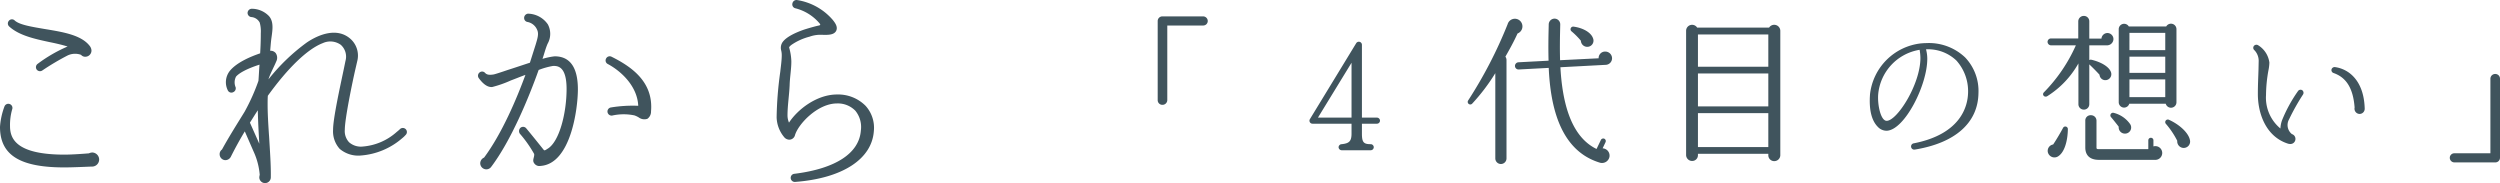
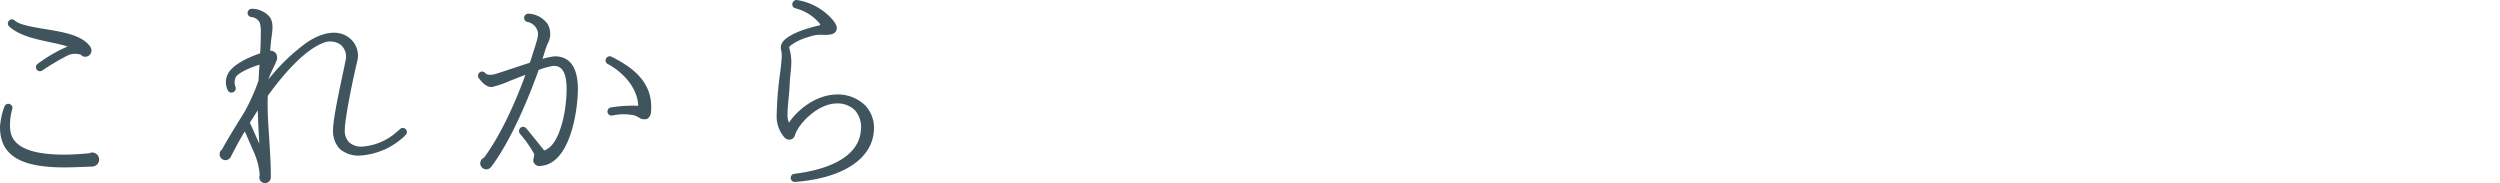
<svg xmlns="http://www.w3.org/2000/svg" width="468.95" height="34.364" viewBox="0 0 468.95 34.364">
  <g transform="translate(-570.84 -268.616)">
    <path d="M28-22.44a1.489,1.489,0,0,0-.28-.8c-1.56-2.12-5.08-2.68-8.48-3.24-2.32-.4-4.72-.76-5.64-1.6a.729.729,0,0,0-1.08.04.76.76,0,0,0,.04,1.08c1.84,1.68,4.72,2.32,7.52,2.92,1.2.24,2.4.52,3.44.84a27.154,27.154,0,0,0-5.6,3.24.772.772,0,0,0-.2,1.08.775.775,0,0,0,1.08.16,46.615,46.615,0,0,1,4.72-2.8,3.265,3.265,0,0,1,2.52-.12,1.007,1.007,0,0,0,.8.36A1.161,1.161,0,0,0,28-22.44ZM29.44-2a1.332,1.332,0,0,0-1.32-1.32,1.676,1.676,0,0,0-.6.16c-1,.08-3.08.24-4.6.24-9.16,0-10.2-3.08-10.2-5.36a10.557,10.557,0,0,1,.4-3.12.767.767,0,0,0-.44-1,.767.767,0,0,0-1,.44,13.45,13.45,0,0,0-.84,3.84c0,5.28,3.72,7.6,12.08,7.6,1.44,0,4.12-.12,5.08-.16A1.335,1.335,0,0,0,29.44-2ZM86.96-7.68a.773.773,0,0,0-1.12,0c-.16.16-.4.36-.6.52a10.82,10.82,0,0,1-6.32,2.72,3.339,3.339,0,0,1-2.6-.8,3.075,3.075,0,0,1-.8-2.36c0-1.96,1.32-8.44,1.96-11.24l.36-1.56a4.2,4.2,0,0,0-1.36-4.32c-2.44-2.04-5.76-.8-8.08.76a36.629,36.629,0,0,0-7.2,6.92c.24-.88,1.16-2.6,1.44-3.32a1.531,1.531,0,0,0-.08-1.6,1.217,1.217,0,0,0-1.04-.44c.08-.84.12-1.6.24-2.44.2-1.44.48-3.08-.52-4.12a4.473,4.473,0,0,0-3.2-1.32.8.8,0,0,0-.76.8.787.787,0,0,0,.76.76,1.937,1.937,0,0,1,1.52,1.04,6.054,6.054,0,0,1,.2,2c0,1.24-.04,2.52-.12,3.76-1.76.6-4.36,1.68-5.68,3.28a3.427,3.427,0,0,0-.4,3.64.746.746,0,0,0,1.04.36.786.786,0,0,0,.44-.92,2.328,2.328,0,0,1,.08-2c.56-.64,1.92-1.44,4.4-2.24-.08.96-.12,2-.2,3.04a37.741,37.741,0,0,1-2.6,5.8c-1.4,2.28-2.88,4.6-4.24,7.08a1.062,1.062,0,0,0-.44.88,1.11,1.11,0,0,0,1.08,1.12,1.179,1.179,0,0,0,1-.6Q55.38-5,56.76-7.28L58.4-3.52A12.981,12.981,0,0,1,59.56.88a2.008,2.008,0,0,0-.08.48,1.08,1.08,0,1,0,2.16-.04c.04-2.12-.16-4.92-.32-7.6-.16-2.24-.28-4.36-.28-6,0-.52,0-1.08.04-1.68,3.72-5.16,7.4-8.76,10.32-9.88a3.37,3.37,0,0,1,3.36.32,2.962,2.962,0,0,1,.88,3.04l-.32,1.56c-.68,3.24-2,9.2-2,11.32A4.9,4.9,0,0,0,74.56-4,5.4,5.4,0,0,0,78.6-2.76a13.332,13.332,0,0,0,7.64-3.2,5.151,5.151,0,0,0,.68-.64A.76.76,0,0,0,86.96-7.68ZM57.72-8.92c.52-.8,1-1.6,1.48-2.32.04,2.08.16,4.2.28,6.28Zm61.52-6.24c0-4.12-1.48-6.2-4.36-6.2a12.81,12.81,0,0,0-2.28.48c.32-.92.56-1.92.96-2.84a3.752,3.752,0,0,0,.04-3.64,4.628,4.628,0,0,0-3.72-2,.807.807,0,0,0-.72.88.753.753,0,0,0,.64.68,2.447,2.447,0,0,1,1.8,1.48c.36.76.04,1.68-.28,2.76l-1.08,3.4c-1.24.4-2.64.88-4.16,1.36-1.16.4-2.4.8-2.64.84-.96.16-1.32,0-1.6-.28a.742.742,0,0,0-1-.12.772.772,0,0,0-.2,1.08c.56.76,1.44,1.76,2.52,1.68a21.046,21.046,0,0,0,3.52-1.24c.76-.28,1.72-.68,2.72-1.04-1.64,4.48-4.4,11-7.76,15.52a1.175,1.175,0,0,0-.72,1.08,1.153,1.153,0,0,0,1.16,1.12,1.118,1.118,0,0,0,.88-.44c3.76-4.96,7.08-13.04,8.92-18.2a14.054,14.054,0,0,1,2.72-.76c.8,0,2.52,0,2.52,4.32,0,4.52-1.36,9.96-3.6,11.24-.2.12-.52.4-.68.2-.8-1-2.44-3.04-3.28-4.04a.759.759,0,0,0-1.08-.12.854.854,0,0,0-.12,1.12,22.475,22.475,0,0,1,2.68,3.8c.08.68-.48,1.2.08,1.84a1.162,1.162,0,0,0,1.12.4C117.92-1.2,119.24-11.56,119.24-15.16Zm13.72,4.12c.48-5.56-3.72-8.4-7.4-10.24a.757.757,0,0,0-1.04.36.74.74,0,0,0,.32,1c2.56,1.36,5.56,4.2,5.72,7.84a25.2,25.2,0,0,0-5.16.32.764.764,0,0,0-.6.88.785.785,0,0,0,.84.64,9.919,9.919,0,0,1,4.2-.04,4.1,4.1,0,0,1,.84.4,1.757,1.757,0,0,0,1.6.24A1.652,1.652,0,0,0,132.96-11.04Zm41.8,3.68a6.128,6.128,0,0,0-1.56-4.72,7.259,7.259,0,0,0-5.36-2.12c-3.72,0-7.32,2.72-9,5.28a3.536,3.536,0,0,1-.28-1.32c0-1.88.32-3.8.4-5.68.04-1.52.32-3,.32-4.48a10.1,10.1,0,0,0-.4-2.56c-.08-.16.28-.44.44-.56a10.587,10.587,0,0,1,3.36-1.52,6.031,6.031,0,0,1,2.16-.36c1.24.04,2.4.08,2.84-.72.36-.72-.12-1.44-.64-2.08a11.092,11.092,0,0,0-6.72-3.72.785.785,0,0,0-.84.64.745.745,0,0,0,.6.92,8.735,8.735,0,0,1,4.44,2.76c.28.32.24.4-.16.48s-1.44.36-2.6.72c-1.64.56-3.36,1.36-4.08,2.32a1.877,1.877,0,0,0-.32,1.56,3.6,3.6,0,0,1,.12,1c0,.88-.16,2-.28,3.08a67.923,67.923,0,0,0-.68,8.52,6.037,6.037,0,0,0,1.52,3.84,1.333,1.333,0,0,0,.84.36,1.116,1.116,0,0,0,1.08-.84c.6-2.08,4.24-5.96,7.88-5.96a4.576,4.576,0,0,1,3.44,1.36,4.826,4.826,0,0,1,1.04,3.72C172-3.16,167.56-.28,159.84.68a.753.753,0,0,0-.68.8.77.77,0,0,0,.84.72C168.88,1.52,174.4-2.08,174.76-7.36Z" transform="translate(560 300.54)" fill="#40545d" />
-     <path d="M45.39-24.18a.871.871,0,0,0-.87-.87H36.87a.871.871,0,0,0-.87.87V-9.33a.871.871,0,0,0,.87.87.9.9,0,0,0,.93-.87V-23.34h6.72A.845.845,0,0,0,45.39-24.18ZM77.7-5.49a.577.577,0,0,0-.6-.57H74.31V-19.71a.58.58,0,0,0-1.08-.3L64.56-5.79a.564.564,0,0,0,.48.87h7.32v1.86c0,1.47-.48,1.83-1.83,1.98a.6.6,0,0,0-.6.57.6.6,0,0,0,.63.57h5.37a.577.577,0,0,0,.6-.57.577.577,0,0,0-.6-.57c-1.29,0-1.62-.36-1.62-1.95V-4.92H77.1A.577.577,0,0,0,77.7-5.49ZM72.36-16.35V-6.06h-6.3Zm31.89-7.5a1.413,1.413,0,0,0-2.61.27A82.435,82.435,0,0,1,94.23-9.27a.483.483,0,0,0,.75.6,36.329,36.329,0,0,0,4.35-5.73V1.59a1.05,1.05,0,0,0,2.1,0V-16.89a1.037,1.037,0,0,0-.21-.6c.75-1.32,1.56-2.76,2.28-4.35A1.43,1.43,0,0,0,104.25-23.85Zm16.98,6.66a1.268,1.268,0,0,0-1.26-1.26,1.213,1.213,0,0,0-1.26,1.26l-7.23.36c-.06-2.07-.03-3.93,0-5.37l.03-1.32a1.076,1.076,0,0,0-1.05-1.11,1.1,1.1,0,0,0-1.11,1.08l-.03,1.29c-.03,1.47-.06,3.39,0,5.52l-5.67.3a.693.693,0,0,0-.63.72.666.666,0,0,0,.69.63l5.64-.3c.33,7.44,2.22,15.57,9.63,17.79a1.424,1.424,0,0,0,1.77-1.14A1.367,1.367,0,0,0,119.46-.3L120-1.44a.493.493,0,0,0-.21-.66.5.5,0,0,0-.66.24l-.81,1.68c-5.1-2.46-6.45-9.42-6.78-15.33l8.46-.45A1.235,1.235,0,0,0,121.23-17.19Zm-3.57-3.75c-.36-1.08-1.86-1.95-3.66-2.19a.5.5,0,0,0-.39.87,14.088,14.088,0,0,1,1.77,1.77,1.192,1.192,0,0,0,1.35,1.14A1.156,1.156,0,0,0,117.66-20.94Zm35.13-1.44a1.142,1.142,0,0,0-2.1-.57h-13.5a1.123,1.123,0,0,0-2.07.57V.99a1.128,1.128,0,0,0,1.14,1.08A1.076,1.076,0,0,0,137.34.99V.72h13.2v.3a1.1,1.1,0,0,0,1.11,1.08,1.128,1.128,0,0,0,1.14-1.08Zm-15.45.72h13.2v6.06h-13.2Zm0,7.32h13.2v6.18h-13.2Zm0,7.44h13.2V-.54h-13.2Zm52.62-3.75a9.122,9.122,0,0,0-2.49-6.69,9.851,9.851,0,0,0-7.26-2.7c-.36,0-.72.03-1.08.06a10.818,10.818,0,0,0-9.51,9.51c-.24,3.15.39,5.07,1.47,6.15a2.231,2.231,0,0,0,1.68.72c3.33-.15,7.62-8.58,7.59-13.53a6.764,6.764,0,0,0-.24-1.74,7.685,7.685,0,0,1,5.7,2.1,8.6,8.6,0,0,1,2.19,6.06c-.06,2.28-1.14,7.71-10.23,9.48a.588.588,0,0,0-.45.69.594.594,0,0,0,.66.48C185.58-1.29,189.87-5.07,189.96-10.65Zm-10.89-6.6c0,4.95-4.38,11.79-6.33,11.79-1.11,0-1.74-2.97-1.59-4.95a9.3,9.3,0,0,1,7.77-8.37A8.689,8.689,0,0,1,179.07-17.25Zm36.21-3.54a1.139,1.139,0,0,0-1.14-1.14,1.138,1.138,0,0,0-1.11,1.05h-2.28v-3.24a1.012,1.012,0,0,0-1.02-1.02,1.037,1.037,0,0,0-1.05,1.02v3.21h-5.1a.641.641,0,0,0-.66.63.666.666,0,0,0,.66.66h4.65a29.728,29.728,0,0,1-6,8.82c-.42.45.12,1.02.63.72a17.174,17.174,0,0,0,5.85-6.15v7.65a1.012,1.012,0,0,0,1.02,1.02,1.012,1.012,0,0,0,1.02-1.02v-7.47c.51.48,1.5,1.47,1.92,1.95a1.089,1.089,0,0,0,1.32.99,1.119,1.119,0,0,0,.84-1.44c-.33-1.05-1.89-1.95-3.69-2.37a.572.572,0,0,0-.39.06v-2.76h3.33A1.2,1.2,0,0,0,215.28-20.79Zm11.82-1.86a1.027,1.027,0,0,0-1.92-.51h-7.02a1.015,1.015,0,0,0-1.89.51V-8.94a1.01,1.01,0,0,0,1.98.27h6.84a1.023,1.023,0,0,0,2.01-.27Zm-8.82.69H225v3.24h-6.72Zm0,4.47H225v3.03h-6.72Zm0,4.26H225V-9.9h-6.72Zm.12,8.37a5.339,5.339,0,0,0-3.09-2.1.494.494,0,0,0-.48.81c.24.27,1.11,1.35,1.44,1.8a1.166,1.166,0,0,0,1.17,1.29A1.147,1.147,0,0,0,218.4-4.86ZM224.43.57a1.285,1.285,0,0,0-1.65-1.23V-1.8a.474.474,0,0,0-.48-.48.474.474,0,0,0-.48.48V-.15h-9.36c-.3,0-.36-.09-.36-.3V-5.46a1.023,1.023,0,0,0-1.05-1.05A.99.99,0,0,0,210-5.46V-.45c0,1.44.84,2.31,2.55,2.31h10.47A1.294,1.294,0,0,0,224.43.57Zm5.19-2.46c-.27-1.29-1.89-2.85-3.96-3.78a.487.487,0,0,0-.54.78,15.5,15.5,0,0,1,2.13,3.18,1.223,1.223,0,0,0,1.02,1.32A1.2,1.2,0,0,0,229.62-1.89ZM206.73-3.9a.478.478,0,0,0-.9-.24c-.33.63-1.23,2.19-1.86,3.12a1.208,1.208,0,0,0-.99,1.47,1.272,1.272,0,0,0,2.01.69C206.16.33,206.7-1.83,206.73-3.9Zm44.1-6.48a.606.606,0,0,0-.12-.81.579.579,0,0,0-.81.15,27.089,27.089,0,0,0-3,5.49,5.278,5.278,0,0,0-.3,1.53,7.506,7.506,0,0,1-2.7-6.27,26.8,26.8,0,0,1,.45-4.62,8.316,8.316,0,0,0,.18-1.47,4.485,4.485,0,0,0-2.13-3.27.613.613,0,0,0-.78.15.581.581,0,0,0,.12.81,2.9,2.9,0,0,1,.78,2.16l-.03,1.44c-.03,1.17-.12,2.73-.12,4.62,0,3.63,1.5,7.98,5.67,9.3a2.026,2.026,0,0,0,.42.06.948.948,0,0,0,.96-.96.936.936,0,0,0-.66-.9,2.165,2.165,0,0,1-.54-2.76A40.359,40.359,0,0,1,250.83-10.38ZM262.41-7.8c-.15-5.16-2.94-7.38-5.58-7.74a.61.61,0,0,0-.63.39.571.571,0,0,0,.36.72c2.43.84,3.69,2.91,3.96,6.48a.98.98,0,0,0,.93,1.2A.972.972,0,0,0,262.41-7.8Zm25.38-5.55a.884.884,0,0,0-.9-.9.9.9,0,0,0-.9.9V.63h-6.75a.846.846,0,0,0-.87.84.871.871,0,0,0,.87.87h7.65a.878.878,0,0,0,.9-.87Z" transform="translate(752 296.74)" fill="#40545d" />
  </g>
</svg>